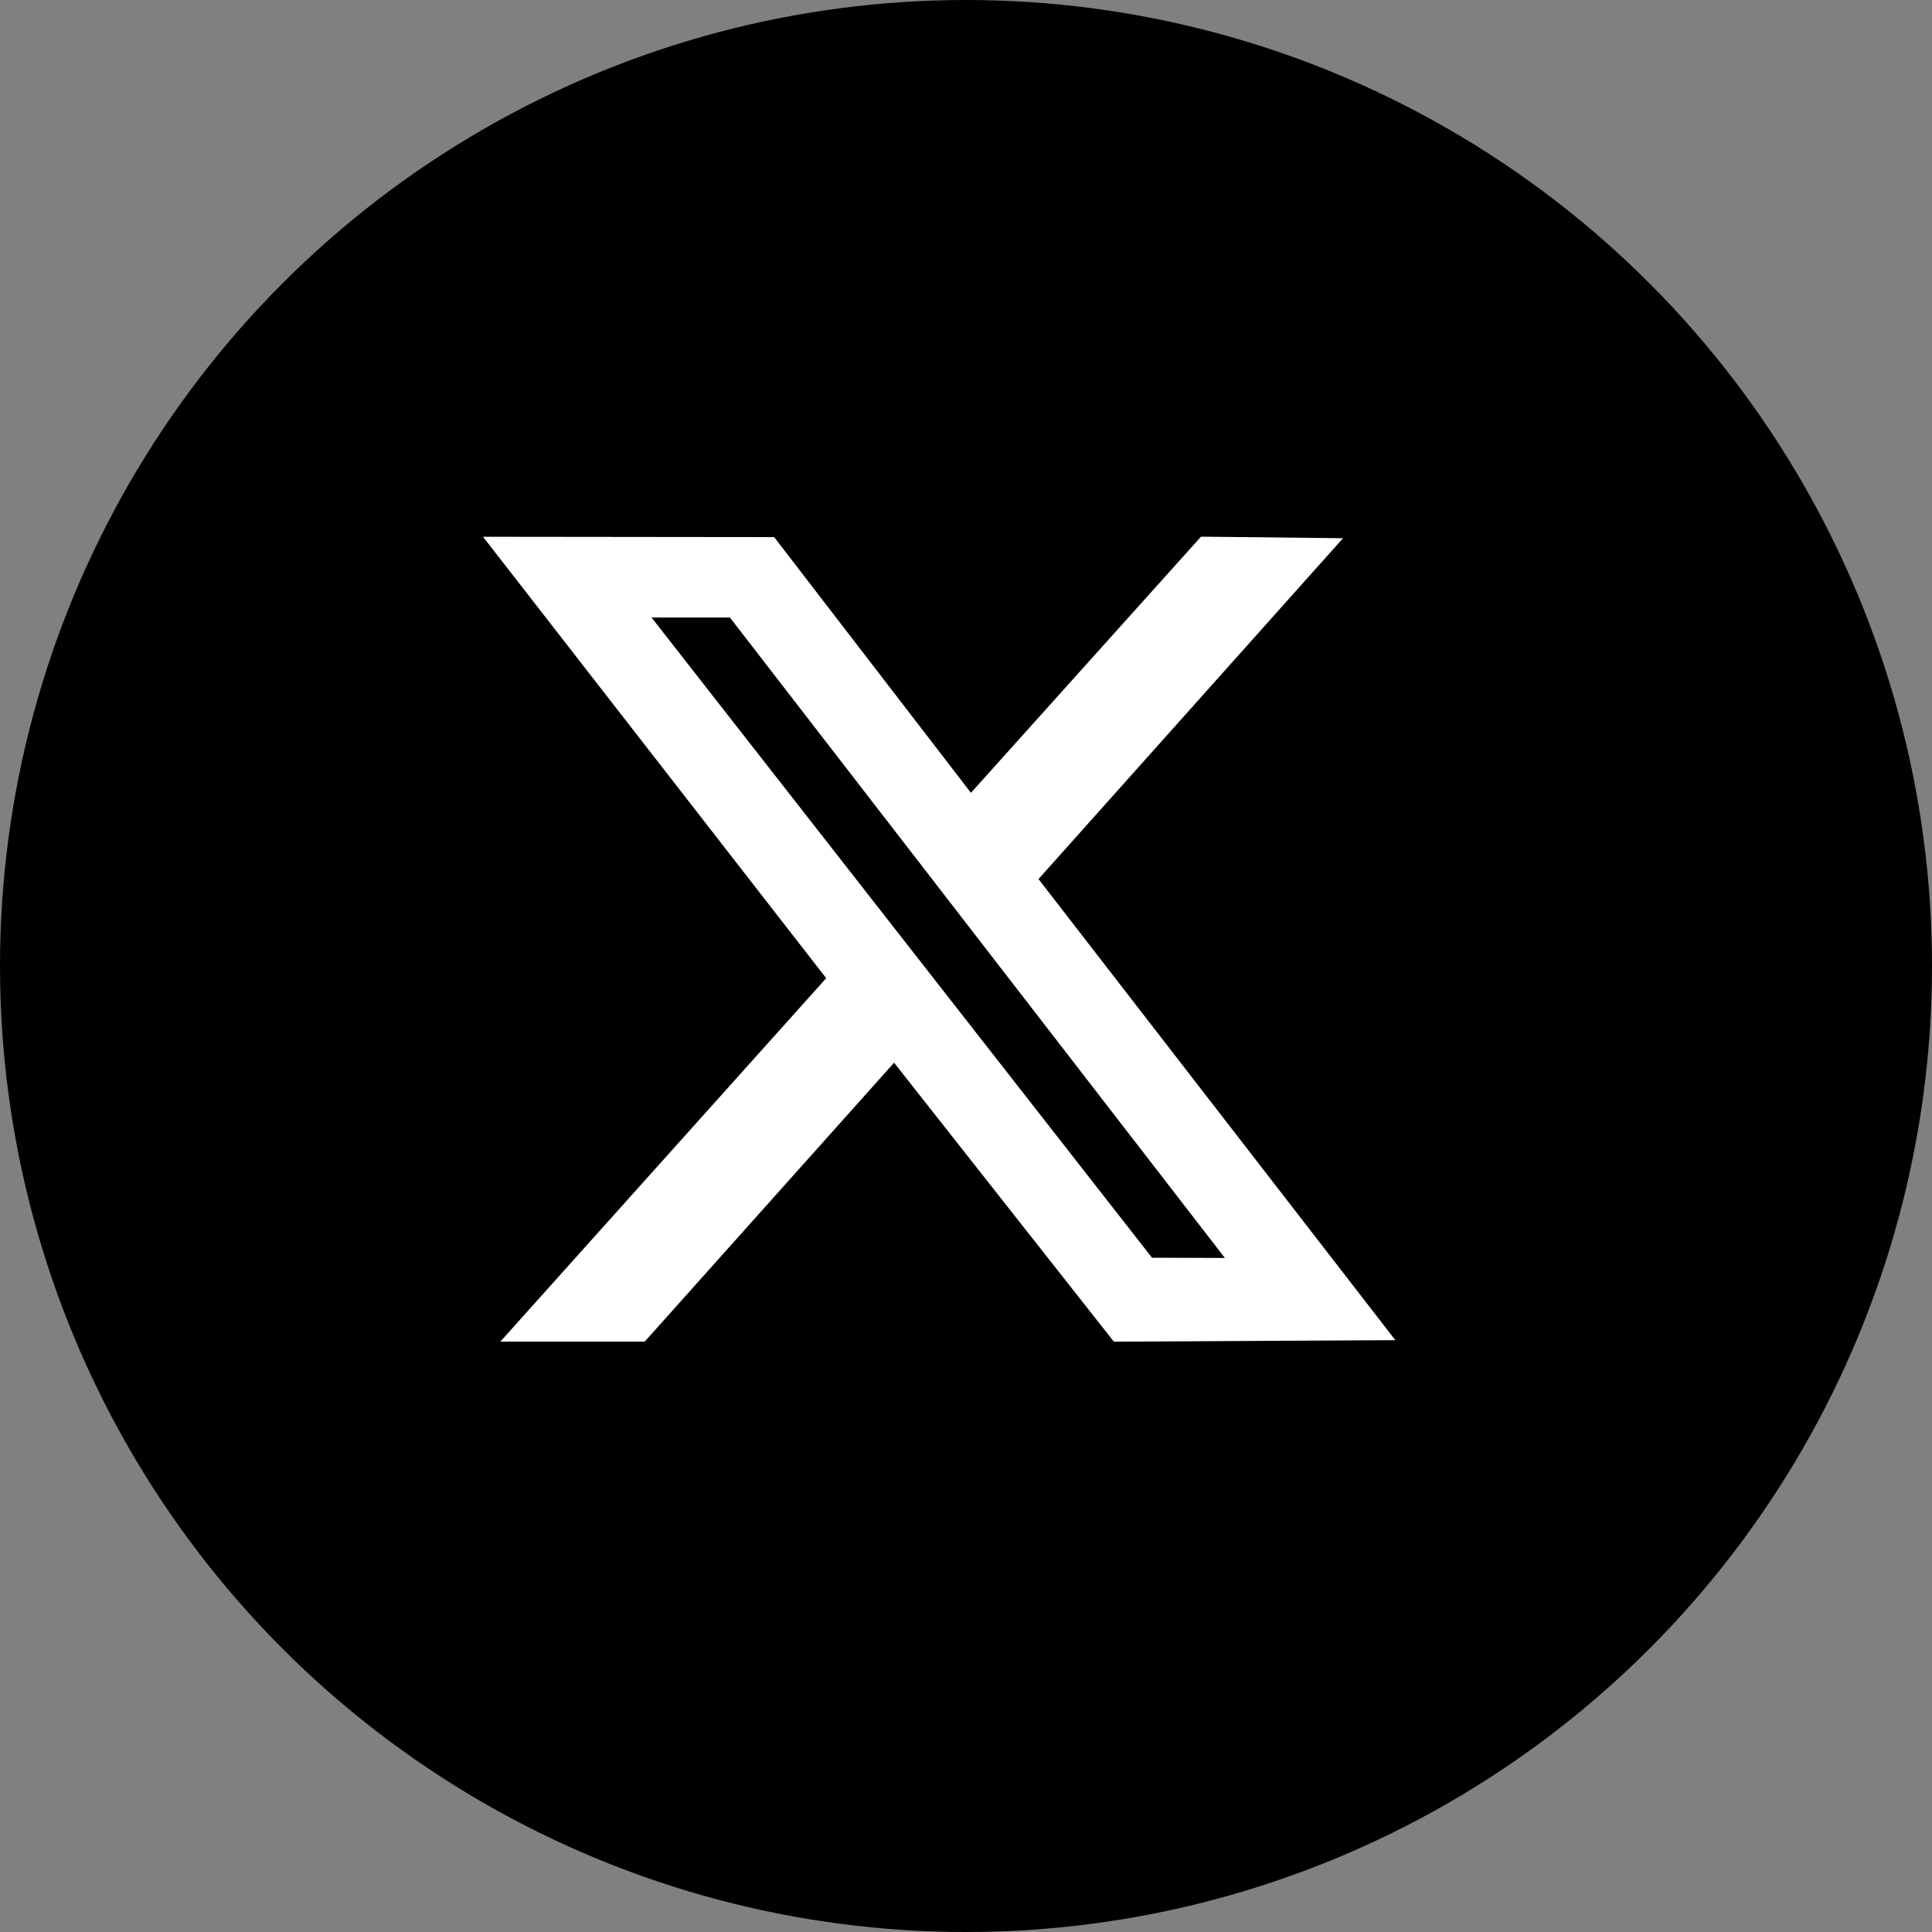
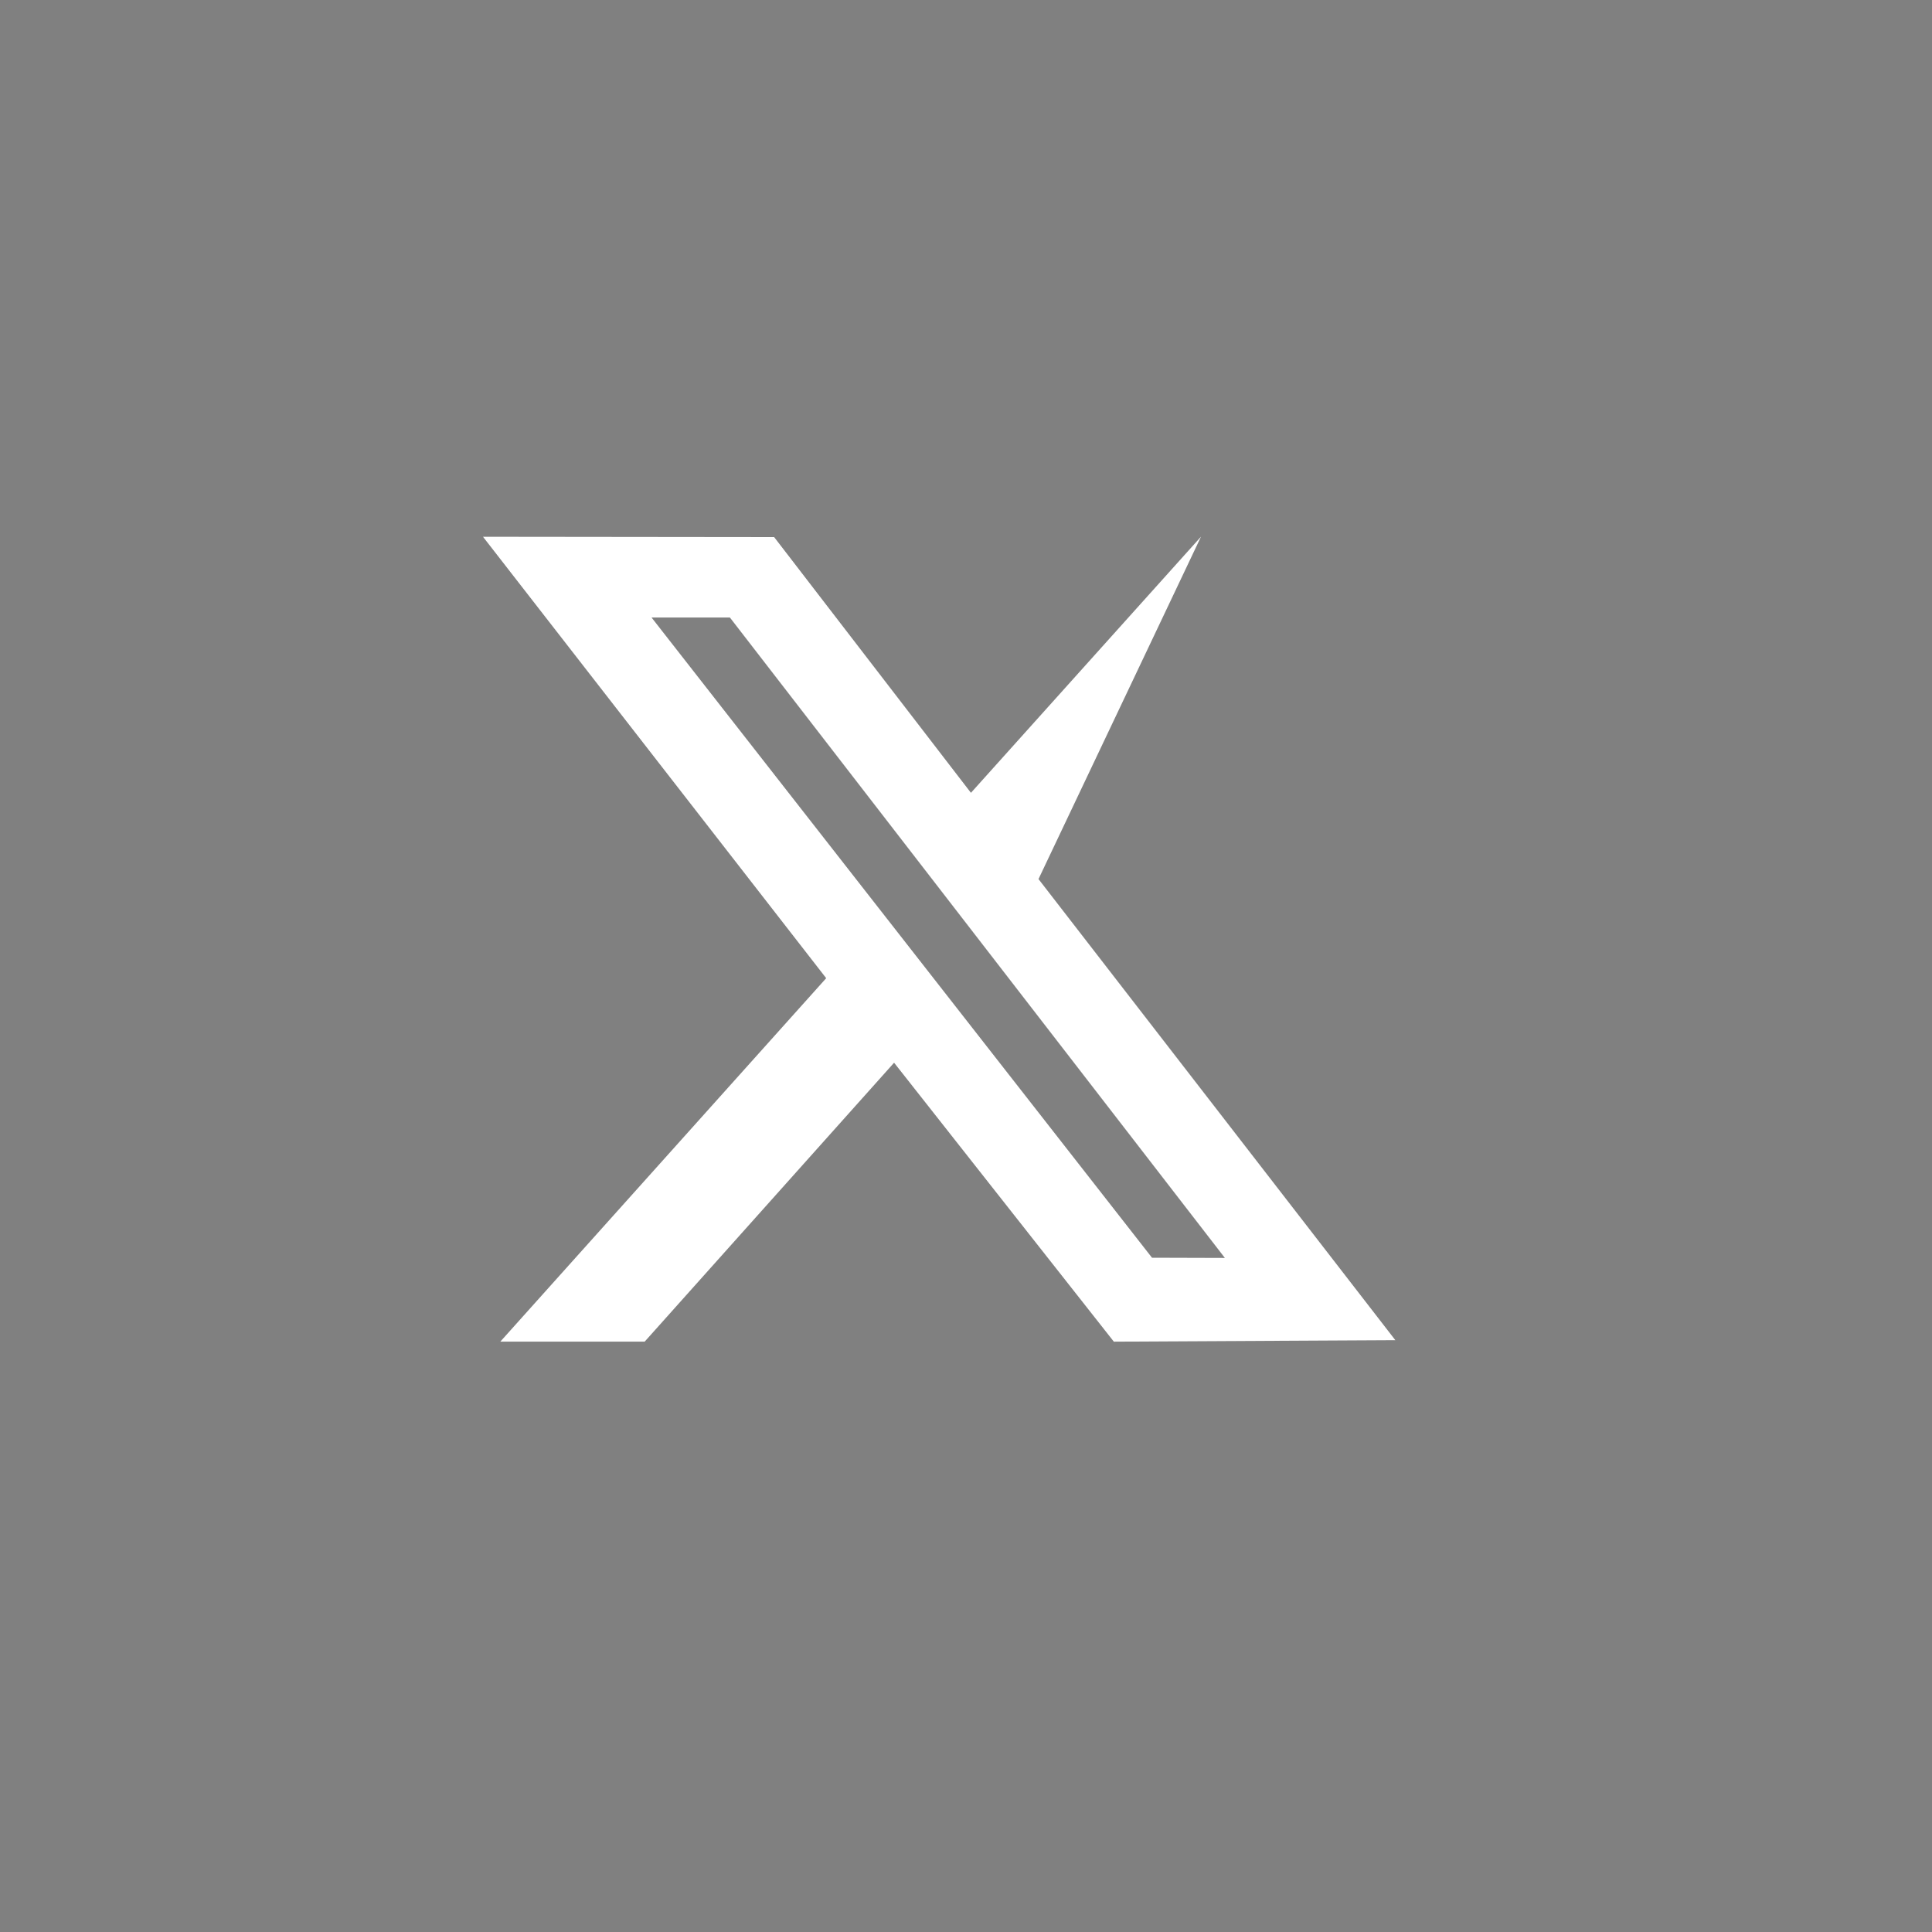
<svg xmlns="http://www.w3.org/2000/svg" width="36" height="36" viewBox="0 0 36 36" fill="none">
  <rect x="0" y="0" width="36" height="36" fill="#808080" stroke="none" />
-   <circle cx="18" cy="18" r="18" fill="black" />
-   <path fill-rule="evenodd" clip-rule="evenodd" d="M15.395 18.227L9.323 24.999H12.013L16.66 19.802L20.755 25L26 24.972L19.351 16.38L25.025 10.029L22.379 10L18.092 14.773L14.425 10.008L9 10.002L15.395 18.227ZM22.824 23.44L21.466 23.436L12.141 11.507H13.601L22.824 23.44Z" fill="white" />
+   <path fill-rule="evenodd" clip-rule="evenodd" d="M15.395 18.227L9.323 24.999H12.013L16.66 19.802L20.755 25L26 24.972L19.351 16.38L22.379 10L18.092 14.773L14.425 10.008L9 10.002L15.395 18.227ZM22.824 23.44L21.466 23.436L12.141 11.507H13.601L22.824 23.44Z" fill="white" />
</svg>